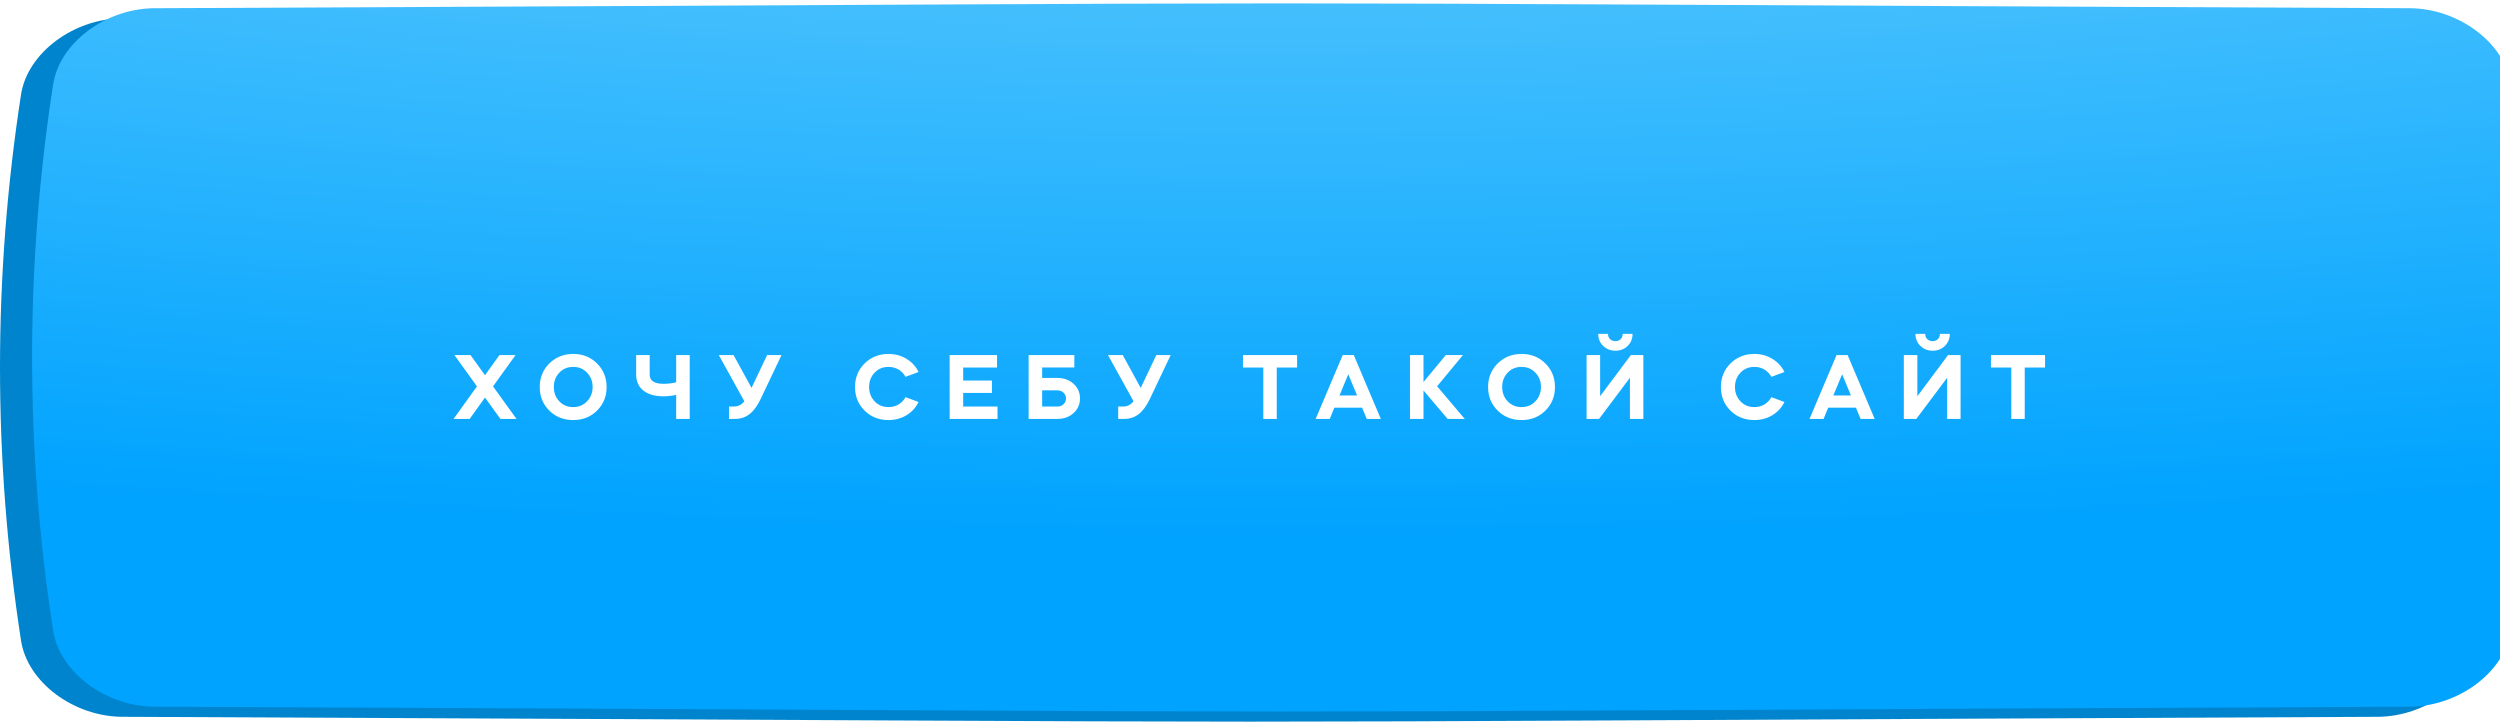
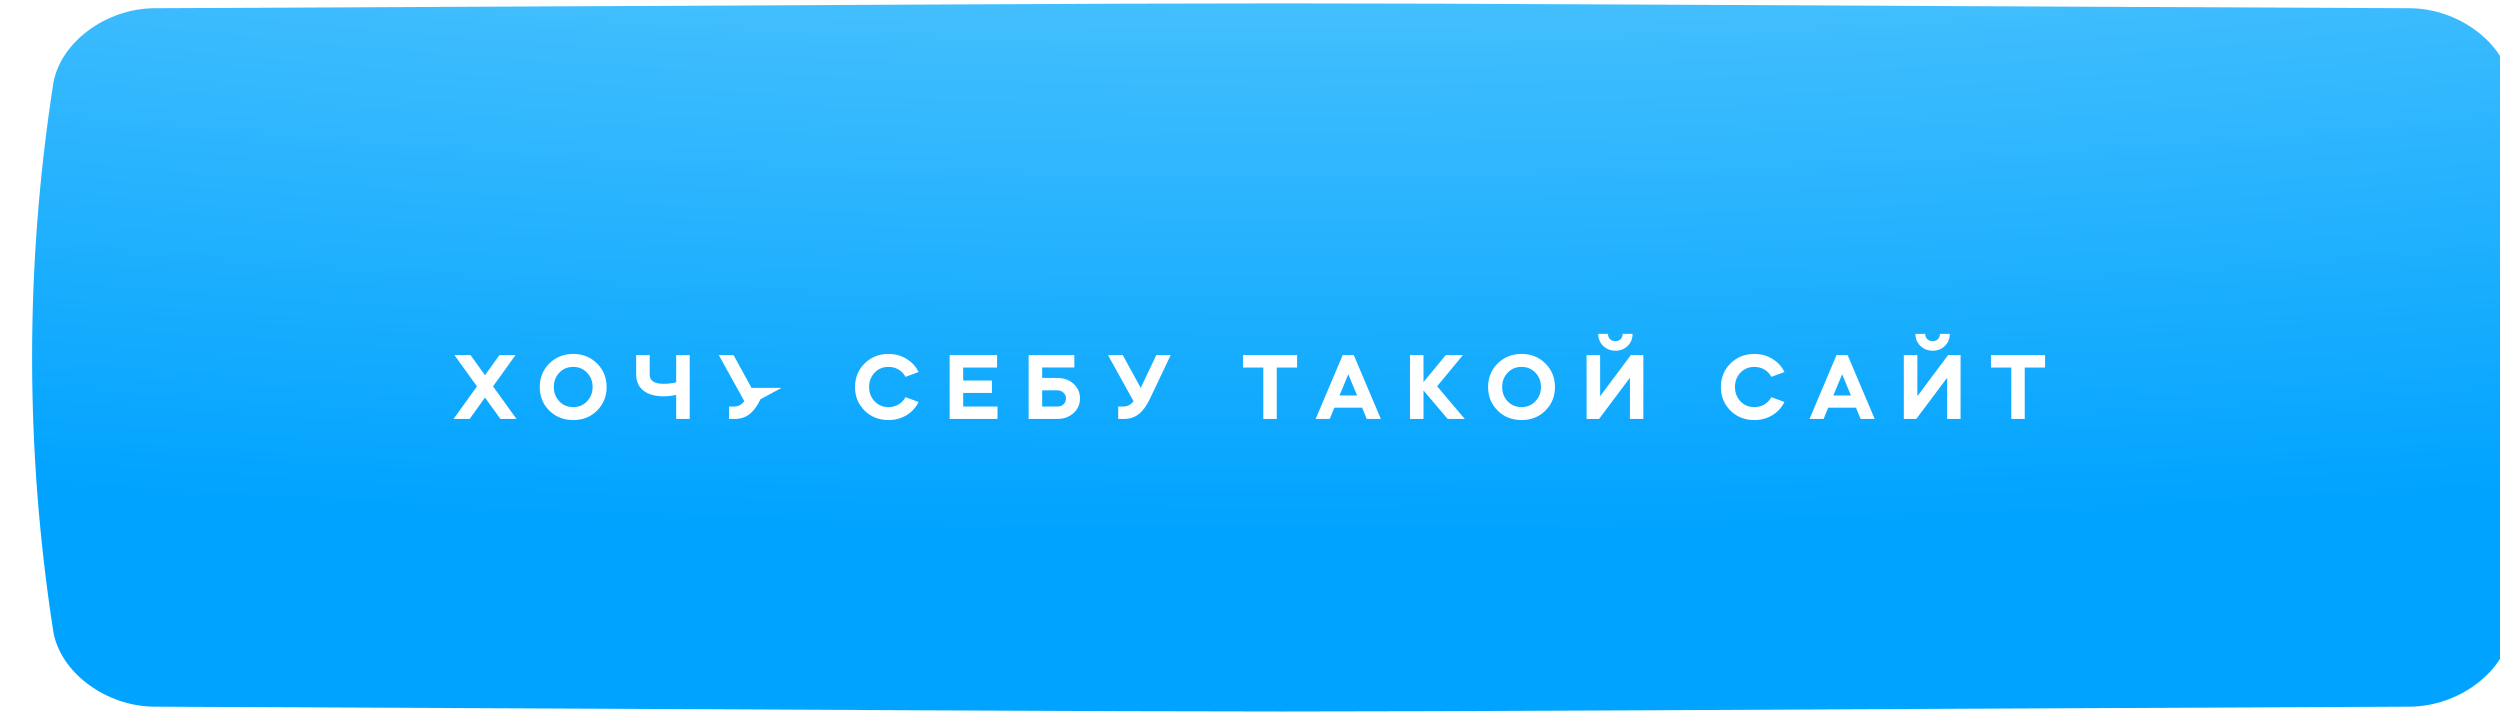
<svg xmlns="http://www.w3.org/2000/svg" width="1480" height="428" viewBox="0 0 1480 428" fill="none">
-   <path d="M1407.56 10.865C538.974 7.045 941.025 7.045 72.44 10.865C43.711 10.994 16.283 31.204 12.446 55.993C-4.149 163.735 -4.149 271.476 12.446 379.222C16.283 404.011 43.711 424.22 72.44 424.349C941.025 428.168 538.974 428.168 1407.56 424.348C1436.29 424.219 1463.72 404.011 1467.55 379.222C1484.15 271.476 1484.15 163.735 1467.55 55.993C1463.72 31.204 1436.29 10.994 1407.56 10.865Z" fill="#0084CD" />
  <g filter="url(#filter0_ii_788_446)">
    <path d="M1407.56 2.865C538.974 -0.955 941.025 -0.955 72.44 2.865C43.711 2.994 16.283 23.204 12.446 47.993C-4.149 155.735 -4.149 263.476 12.446 371.222C16.283 396.011 43.711 416.22 72.44 416.349C941.025 420.168 538.974 420.168 1407.56 416.348C1436.29 416.219 1463.72 396.011 1467.55 371.222C1484.15 263.476 1484.15 155.735 1467.55 47.993C1463.72 23.204 1436.29 2.994 1407.56 2.865Z" fill="url(#paint0_radial_788_446)" />
  </g>
-   <path d="M282.354 228.736L269.026 210.2H278.546L287.114 222.128L295.682 210.2H305.202L291.874 228.736L305.762 248H296.242L287.114 235.344L278.042 248H268.522L282.354 228.736ZM325.181 243.072C321.41 239.301 319.525 234.653 319.525 229.128C319.525 223.603 321.41 218.955 325.181 215.184C329.026 211.413 333.749 209.528 339.349 209.528C344.986 209.528 349.69 211.413 353.461 215.184C357.232 218.955 359.117 223.603 359.117 229.128C359.117 234.653 357.232 239.301 353.461 243.072C349.728 246.805 345.024 248.672 339.349 248.672C333.674 248.672 328.952 246.805 325.181 243.072ZM327.869 229.072C327.869 232.469 328.952 235.307 331.117 237.584C333.282 239.861 336.026 241 339.349 241C342.634 241 345.36 239.861 347.525 237.584C349.728 235.269 350.829 232.432 350.829 229.072C350.829 225.749 349.728 222.931 347.525 220.616C345.36 218.339 342.634 217.2 339.349 217.2C336.026 217.2 333.282 218.339 331.117 220.616C328.952 222.893 327.869 225.712 327.869 229.072ZM392.851 234.616C387.774 234.616 383.798 233.496 380.923 231.256C378.048 228.979 376.611 225.824 376.611 221.792V210.2H384.619V221.792C384.619 225.413 387.382 227.224 392.907 227.224C395.408 227.224 397.872 226.925 400.299 226.328V210.2H408.307V248H400.299V233.776C397.723 234.336 395.24 234.616 392.851 234.616ZM440.65 237.528L425.53 210.2H434.266L444.906 229.632L454.146 210.2H462.658L450.226 236.352C448.285 240.384 446.101 243.333 443.674 245.2C441.285 247.067 438.447 248 435.162 248H431.578V240.664H434.546C436.973 240.664 439.007 239.619 440.65 237.528ZM525.998 209.528C529.918 209.528 533.464 210.499 536.638 212.44C539.811 214.344 542.2 216.939 543.806 220.224L536.078 223.08C535.07 221.251 533.688 219.813 531.934 218.768C530.179 217.723 528.2 217.2 525.998 217.2C522.675 217.2 519.931 218.339 517.766 220.616C515.6 222.893 514.518 225.712 514.518 229.072C514.518 232.469 515.6 235.307 517.766 237.584C519.931 239.861 522.675 241 525.998 241C528.2 241 530.179 240.477 531.934 239.432C533.688 238.387 535.07 236.949 536.078 235.12L543.806 237.976C542.2 241.261 539.811 243.875 536.638 245.816C533.464 247.72 529.918 248.672 525.998 248.672C520.323 248.672 515.6 246.805 511.83 243.072C508.059 239.301 506.174 234.653 506.174 229.128C506.174 223.603 508.059 218.955 511.83 215.184C515.675 211.413 520.398 209.528 525.998 209.528ZM562.195 210.2H590.251V217.592H570.203V225.264H587.227V232.6H570.203V240.664H590.531V248H562.195V210.2ZM608.952 210.2H636V217.536H616.96V223.752H626.032C629.84 223.752 633.014 224.909 635.552 227.224C638.091 229.539 639.36 232.413 639.36 235.848C639.36 239.32 638.091 242.213 635.552 244.528C633.014 246.843 629.84 248 626.032 248H608.952V210.2ZM616.96 231.088V240.664H626.032C627.451 240.664 628.646 240.216 629.616 239.32C630.587 238.387 631.072 237.229 631.072 235.848C631.072 234.504 630.587 233.384 629.616 232.488C628.646 231.555 627.451 231.088 626.032 231.088H616.96ZM671.048 237.528L655.928 210.2H664.664L675.304 229.632L684.544 210.2H693.056L680.624 236.352C678.683 240.384 676.499 243.333 674.072 245.2C671.683 247.067 668.846 248 665.56 248H661.976V240.664H664.944C667.371 240.664 669.406 239.619 671.048 237.528ZM747.884 217.592H735.844V210.2H767.876V217.592H755.836V248H747.884V217.592ZM787.21 248H778.866L794.882 210.2H801.434L817.45 248H809.106L806.362 241.336H789.954L787.21 248ZM803.394 234.112L798.186 221.568L792.978 234.112H803.394ZM834.702 248V210.2H842.71V226.16L855.926 210.2H866.062L850.774 228.68L867.126 248H856.99L842.71 231.144V248H834.702ZM886.603 243.072C882.832 239.301 880.947 234.653 880.947 229.128C880.947 223.603 882.832 218.955 886.603 215.184C890.448 211.413 895.171 209.528 900.771 209.528C906.408 209.528 911.112 211.413 914.883 215.184C918.654 218.955 920.539 223.603 920.539 229.128C920.539 234.653 918.654 239.301 914.883 243.072C911.15 246.805 906.446 248.672 900.771 248.672C895.096 248.672 890.374 246.805 886.603 243.072ZM889.291 229.072C889.291 232.469 890.374 235.307 892.539 237.584C894.704 239.861 897.448 241 900.771 241C904.056 241 906.782 239.861 908.947 237.584C911.15 235.269 912.251 232.432 912.251 229.072C912.251 225.749 911.15 222.931 908.947 220.616C906.782 218.339 904.056 217.2 900.771 217.2C897.448 217.2 894.704 218.339 892.539 220.616C890.374 222.893 889.291 225.712 889.291 229.072ZM946.657 248H939.265V210.2H947.273V234.56L965.473 210.2H972.865V248H964.913V223.64L946.657 248ZM946.153 197.656H951.921C951.921 198.925 952.332 199.971 953.153 200.792C954.012 201.576 955.076 201.968 956.345 201.968C957.577 201.968 958.604 201.576 959.425 200.792C960.246 199.971 960.657 198.925 960.657 197.656H966.481C966.481 200.493 965.51 202.864 963.569 204.768C961.665 206.672 959.276 207.624 956.401 207.624C953.489 207.624 951.044 206.672 949.065 204.768C947.124 202.864 946.153 200.493 946.153 197.656ZM1038.58 209.528C1042.5 209.528 1046.05 210.499 1049.22 212.44C1052.4 214.344 1054.79 216.939 1056.39 220.224L1048.66 223.08C1047.66 221.251 1046.27 219.813 1044.52 218.768C1042.76 217.723 1040.79 217.2 1038.58 217.2C1035.26 217.2 1032.52 218.339 1030.35 220.616C1028.19 222.893 1027.1 225.712 1027.1 229.072C1027.1 232.469 1028.19 235.307 1030.35 237.584C1032.52 239.861 1035.26 241 1038.58 241C1040.79 241 1042.76 240.477 1044.52 239.432C1046.27 238.387 1047.66 236.949 1048.66 235.12L1056.39 237.976C1054.79 241.261 1052.4 243.875 1049.22 245.816C1046.05 247.72 1042.5 248.672 1038.58 248.672C1032.91 248.672 1028.19 246.805 1024.42 243.072C1020.64 239.301 1018.76 234.653 1018.76 229.128C1018.76 223.603 1020.64 218.955 1024.42 215.184C1028.26 211.413 1032.98 209.528 1038.58 209.528ZM1079.57 248H1071.23L1087.24 210.2H1093.79L1109.81 248H1101.47L1098.72 241.336H1082.31L1079.57 248ZM1095.75 234.112L1090.55 221.568L1085.34 234.112H1095.75ZM1134.45 248H1127.06V210.2H1135.07V234.56L1153.27 210.2H1160.66V248H1152.71V223.64L1134.45 248ZM1133.95 197.656H1139.72C1139.72 198.925 1140.13 199.971 1140.95 200.792C1141.81 201.576 1142.87 201.968 1144.14 201.968C1145.37 201.968 1146.4 201.576 1147.22 200.792C1148.04 199.971 1148.45 198.925 1148.45 197.656H1154.28C1154.28 200.493 1153.31 202.864 1151.37 204.768C1149.46 206.672 1147.07 207.624 1144.2 207.624C1141.29 207.624 1138.84 206.672 1136.86 204.768C1134.92 202.864 1133.95 200.493 1133.95 197.656ZM1190.69 217.592H1178.65V210.2H1210.68V217.592H1198.64V248H1190.69V217.592Z" fill="white" />
+   <path d="M282.354 228.736L269.026 210.2H278.546L287.114 222.128L295.682 210.2H305.202L291.874 228.736L305.762 248H296.242L287.114 235.344L278.042 248H268.522L282.354 228.736ZM325.181 243.072C321.41 239.301 319.525 234.653 319.525 229.128C319.525 223.603 321.41 218.955 325.181 215.184C329.026 211.413 333.749 209.528 339.349 209.528C344.986 209.528 349.69 211.413 353.461 215.184C357.232 218.955 359.117 223.603 359.117 229.128C359.117 234.653 357.232 239.301 353.461 243.072C349.728 246.805 345.024 248.672 339.349 248.672C333.674 248.672 328.952 246.805 325.181 243.072ZM327.869 229.072C327.869 232.469 328.952 235.307 331.117 237.584C333.282 239.861 336.026 241 339.349 241C342.634 241 345.36 239.861 347.525 237.584C349.728 235.269 350.829 232.432 350.829 229.072C350.829 225.749 349.728 222.931 347.525 220.616C345.36 218.339 342.634 217.2 339.349 217.2C336.026 217.2 333.282 218.339 331.117 220.616C328.952 222.893 327.869 225.712 327.869 229.072ZM392.851 234.616C387.774 234.616 383.798 233.496 380.923 231.256C378.048 228.979 376.611 225.824 376.611 221.792V210.2H384.619V221.792C384.619 225.413 387.382 227.224 392.907 227.224C395.408 227.224 397.872 226.925 400.299 226.328V210.2H408.307V248H400.299V233.776C397.723 234.336 395.24 234.616 392.851 234.616ZM440.65 237.528L425.53 210.2H434.266L444.906 229.632H462.658L450.226 236.352C448.285 240.384 446.101 243.333 443.674 245.2C441.285 247.067 438.447 248 435.162 248H431.578V240.664H434.546C436.973 240.664 439.007 239.619 440.65 237.528ZM525.998 209.528C529.918 209.528 533.464 210.499 536.638 212.44C539.811 214.344 542.2 216.939 543.806 220.224L536.078 223.08C535.07 221.251 533.688 219.813 531.934 218.768C530.179 217.723 528.2 217.2 525.998 217.2C522.675 217.2 519.931 218.339 517.766 220.616C515.6 222.893 514.518 225.712 514.518 229.072C514.518 232.469 515.6 235.307 517.766 237.584C519.931 239.861 522.675 241 525.998 241C528.2 241 530.179 240.477 531.934 239.432C533.688 238.387 535.07 236.949 536.078 235.12L543.806 237.976C542.2 241.261 539.811 243.875 536.638 245.816C533.464 247.72 529.918 248.672 525.998 248.672C520.323 248.672 515.6 246.805 511.83 243.072C508.059 239.301 506.174 234.653 506.174 229.128C506.174 223.603 508.059 218.955 511.83 215.184C515.675 211.413 520.398 209.528 525.998 209.528ZM562.195 210.2H590.251V217.592H570.203V225.264H587.227V232.6H570.203V240.664H590.531V248H562.195V210.2ZM608.952 210.2H636V217.536H616.96V223.752H626.032C629.84 223.752 633.014 224.909 635.552 227.224C638.091 229.539 639.36 232.413 639.36 235.848C639.36 239.32 638.091 242.213 635.552 244.528C633.014 246.843 629.84 248 626.032 248H608.952V210.2ZM616.96 231.088V240.664H626.032C627.451 240.664 628.646 240.216 629.616 239.32C630.587 238.387 631.072 237.229 631.072 235.848C631.072 234.504 630.587 233.384 629.616 232.488C628.646 231.555 627.451 231.088 626.032 231.088H616.96ZM671.048 237.528L655.928 210.2H664.664L675.304 229.632L684.544 210.2H693.056L680.624 236.352C678.683 240.384 676.499 243.333 674.072 245.2C671.683 247.067 668.846 248 665.56 248H661.976V240.664H664.944C667.371 240.664 669.406 239.619 671.048 237.528ZM747.884 217.592H735.844V210.2H767.876V217.592H755.836V248H747.884V217.592ZM787.21 248H778.866L794.882 210.2H801.434L817.45 248H809.106L806.362 241.336H789.954L787.21 248ZM803.394 234.112L798.186 221.568L792.978 234.112H803.394ZM834.702 248V210.2H842.71V226.16L855.926 210.2H866.062L850.774 228.68L867.126 248H856.99L842.71 231.144V248H834.702ZM886.603 243.072C882.832 239.301 880.947 234.653 880.947 229.128C880.947 223.603 882.832 218.955 886.603 215.184C890.448 211.413 895.171 209.528 900.771 209.528C906.408 209.528 911.112 211.413 914.883 215.184C918.654 218.955 920.539 223.603 920.539 229.128C920.539 234.653 918.654 239.301 914.883 243.072C911.15 246.805 906.446 248.672 900.771 248.672C895.096 248.672 890.374 246.805 886.603 243.072ZM889.291 229.072C889.291 232.469 890.374 235.307 892.539 237.584C894.704 239.861 897.448 241 900.771 241C904.056 241 906.782 239.861 908.947 237.584C911.15 235.269 912.251 232.432 912.251 229.072C912.251 225.749 911.15 222.931 908.947 220.616C906.782 218.339 904.056 217.2 900.771 217.2C897.448 217.2 894.704 218.339 892.539 220.616C890.374 222.893 889.291 225.712 889.291 229.072ZM946.657 248H939.265V210.2H947.273V234.56L965.473 210.2H972.865V248H964.913V223.64L946.657 248ZM946.153 197.656H951.921C951.921 198.925 952.332 199.971 953.153 200.792C954.012 201.576 955.076 201.968 956.345 201.968C957.577 201.968 958.604 201.576 959.425 200.792C960.246 199.971 960.657 198.925 960.657 197.656H966.481C966.481 200.493 965.51 202.864 963.569 204.768C961.665 206.672 959.276 207.624 956.401 207.624C953.489 207.624 951.044 206.672 949.065 204.768C947.124 202.864 946.153 200.493 946.153 197.656ZM1038.58 209.528C1042.5 209.528 1046.05 210.499 1049.22 212.44C1052.4 214.344 1054.79 216.939 1056.39 220.224L1048.66 223.08C1047.66 221.251 1046.27 219.813 1044.52 218.768C1042.76 217.723 1040.79 217.2 1038.58 217.2C1035.26 217.2 1032.52 218.339 1030.35 220.616C1028.19 222.893 1027.1 225.712 1027.1 229.072C1027.1 232.469 1028.19 235.307 1030.35 237.584C1032.52 239.861 1035.26 241 1038.58 241C1040.79 241 1042.76 240.477 1044.52 239.432C1046.27 238.387 1047.66 236.949 1048.66 235.12L1056.39 237.976C1054.79 241.261 1052.4 243.875 1049.22 245.816C1046.05 247.72 1042.5 248.672 1038.58 248.672C1032.91 248.672 1028.19 246.805 1024.42 243.072C1020.64 239.301 1018.76 234.653 1018.76 229.128C1018.76 223.603 1020.64 218.955 1024.42 215.184C1028.26 211.413 1032.98 209.528 1038.58 209.528ZM1079.57 248H1071.23L1087.24 210.2H1093.79L1109.81 248H1101.47L1098.72 241.336H1082.31L1079.57 248ZM1095.75 234.112L1090.55 221.568L1085.34 234.112H1095.75ZM1134.45 248H1127.06V210.2H1135.07V234.56L1153.27 210.2H1160.66V248H1152.71V223.64L1134.45 248ZM1133.95 197.656H1139.72C1139.72 198.925 1140.13 199.971 1140.95 200.792C1141.81 201.576 1142.87 201.968 1144.14 201.968C1145.37 201.968 1146.4 201.576 1147.22 200.792C1148.04 199.971 1148.45 198.925 1148.45 197.656H1154.28C1154.28 200.493 1153.31 202.864 1151.37 204.768C1149.46 206.672 1147.07 207.624 1144.2 207.624C1141.29 207.624 1138.84 206.672 1136.86 204.768C1134.92 202.864 1133.95 200.493 1133.95 197.656ZM1190.69 217.592H1178.65V210.2H1210.68V217.592H1198.64V248H1190.69V217.592Z" fill="white" />
  <defs>
    <filter id="filter0_ii_788_446" x="0" y="0" width="1556" height="427.215" filterUnits="userSpaceOnUse" color-interpolation-filters="sRGB">
      <feFlood flood-opacity="0" result="BackgroundImageFix" />
      <feBlend mode="normal" in="SourceGraphic" in2="BackgroundImageFix" result="shape" />
      <feColorMatrix in="SourceAlpha" type="matrix" values="0 0 0 0 0 0 0 0 0 0 0 0 0 0 0 0 0 0 127 0" result="hardAlpha" />
      <feOffset dx="19" />
      <feGaussianBlur stdDeviation="12.5" />
      <feComposite in2="hardAlpha" operator="arithmetic" k2="-1" k3="1" />
      <feColorMatrix type="matrix" values="0 0 0 0 1 0 0 0 0 1 0 0 0 0 1 0 0 0 0.11 0" />
      <feBlend mode="normal" in2="shape" result="effect1_innerShadow_788_446" />
      <feColorMatrix in="SourceAlpha" type="matrix" values="0 0 0 0 0 0 0 0 0 0 0 0 0 0 0 0 0 0 127 0" result="hardAlpha" />
      <feOffset dy="2" />
      <feGaussianBlur stdDeviation="7.5" />
      <feComposite in2="hardAlpha" operator="arithmetic" k2="-1" k3="1" />
      <feColorMatrix type="matrix" values="0 0 0 0 1 0 0 0 0 1 0 0 0 0 1 0 0 0 0.11 0" />
      <feBlend mode="normal" in2="effect1_innerShadow_788_446" result="effect2_innerShadow_788_446" />
    </filter>
    <radialGradient id="paint0_radial_788_446" cx="0" cy="0" r="1" gradientUnits="userSpaceOnUse" gradientTransform="translate(740 -430) rotate(90) scale(744 2798.55)">
      <stop stop-color="#A1E5FB" />
      <stop offset="1" stop-color="#00A3FF" />
    </radialGradient>
  </defs>
</svg>